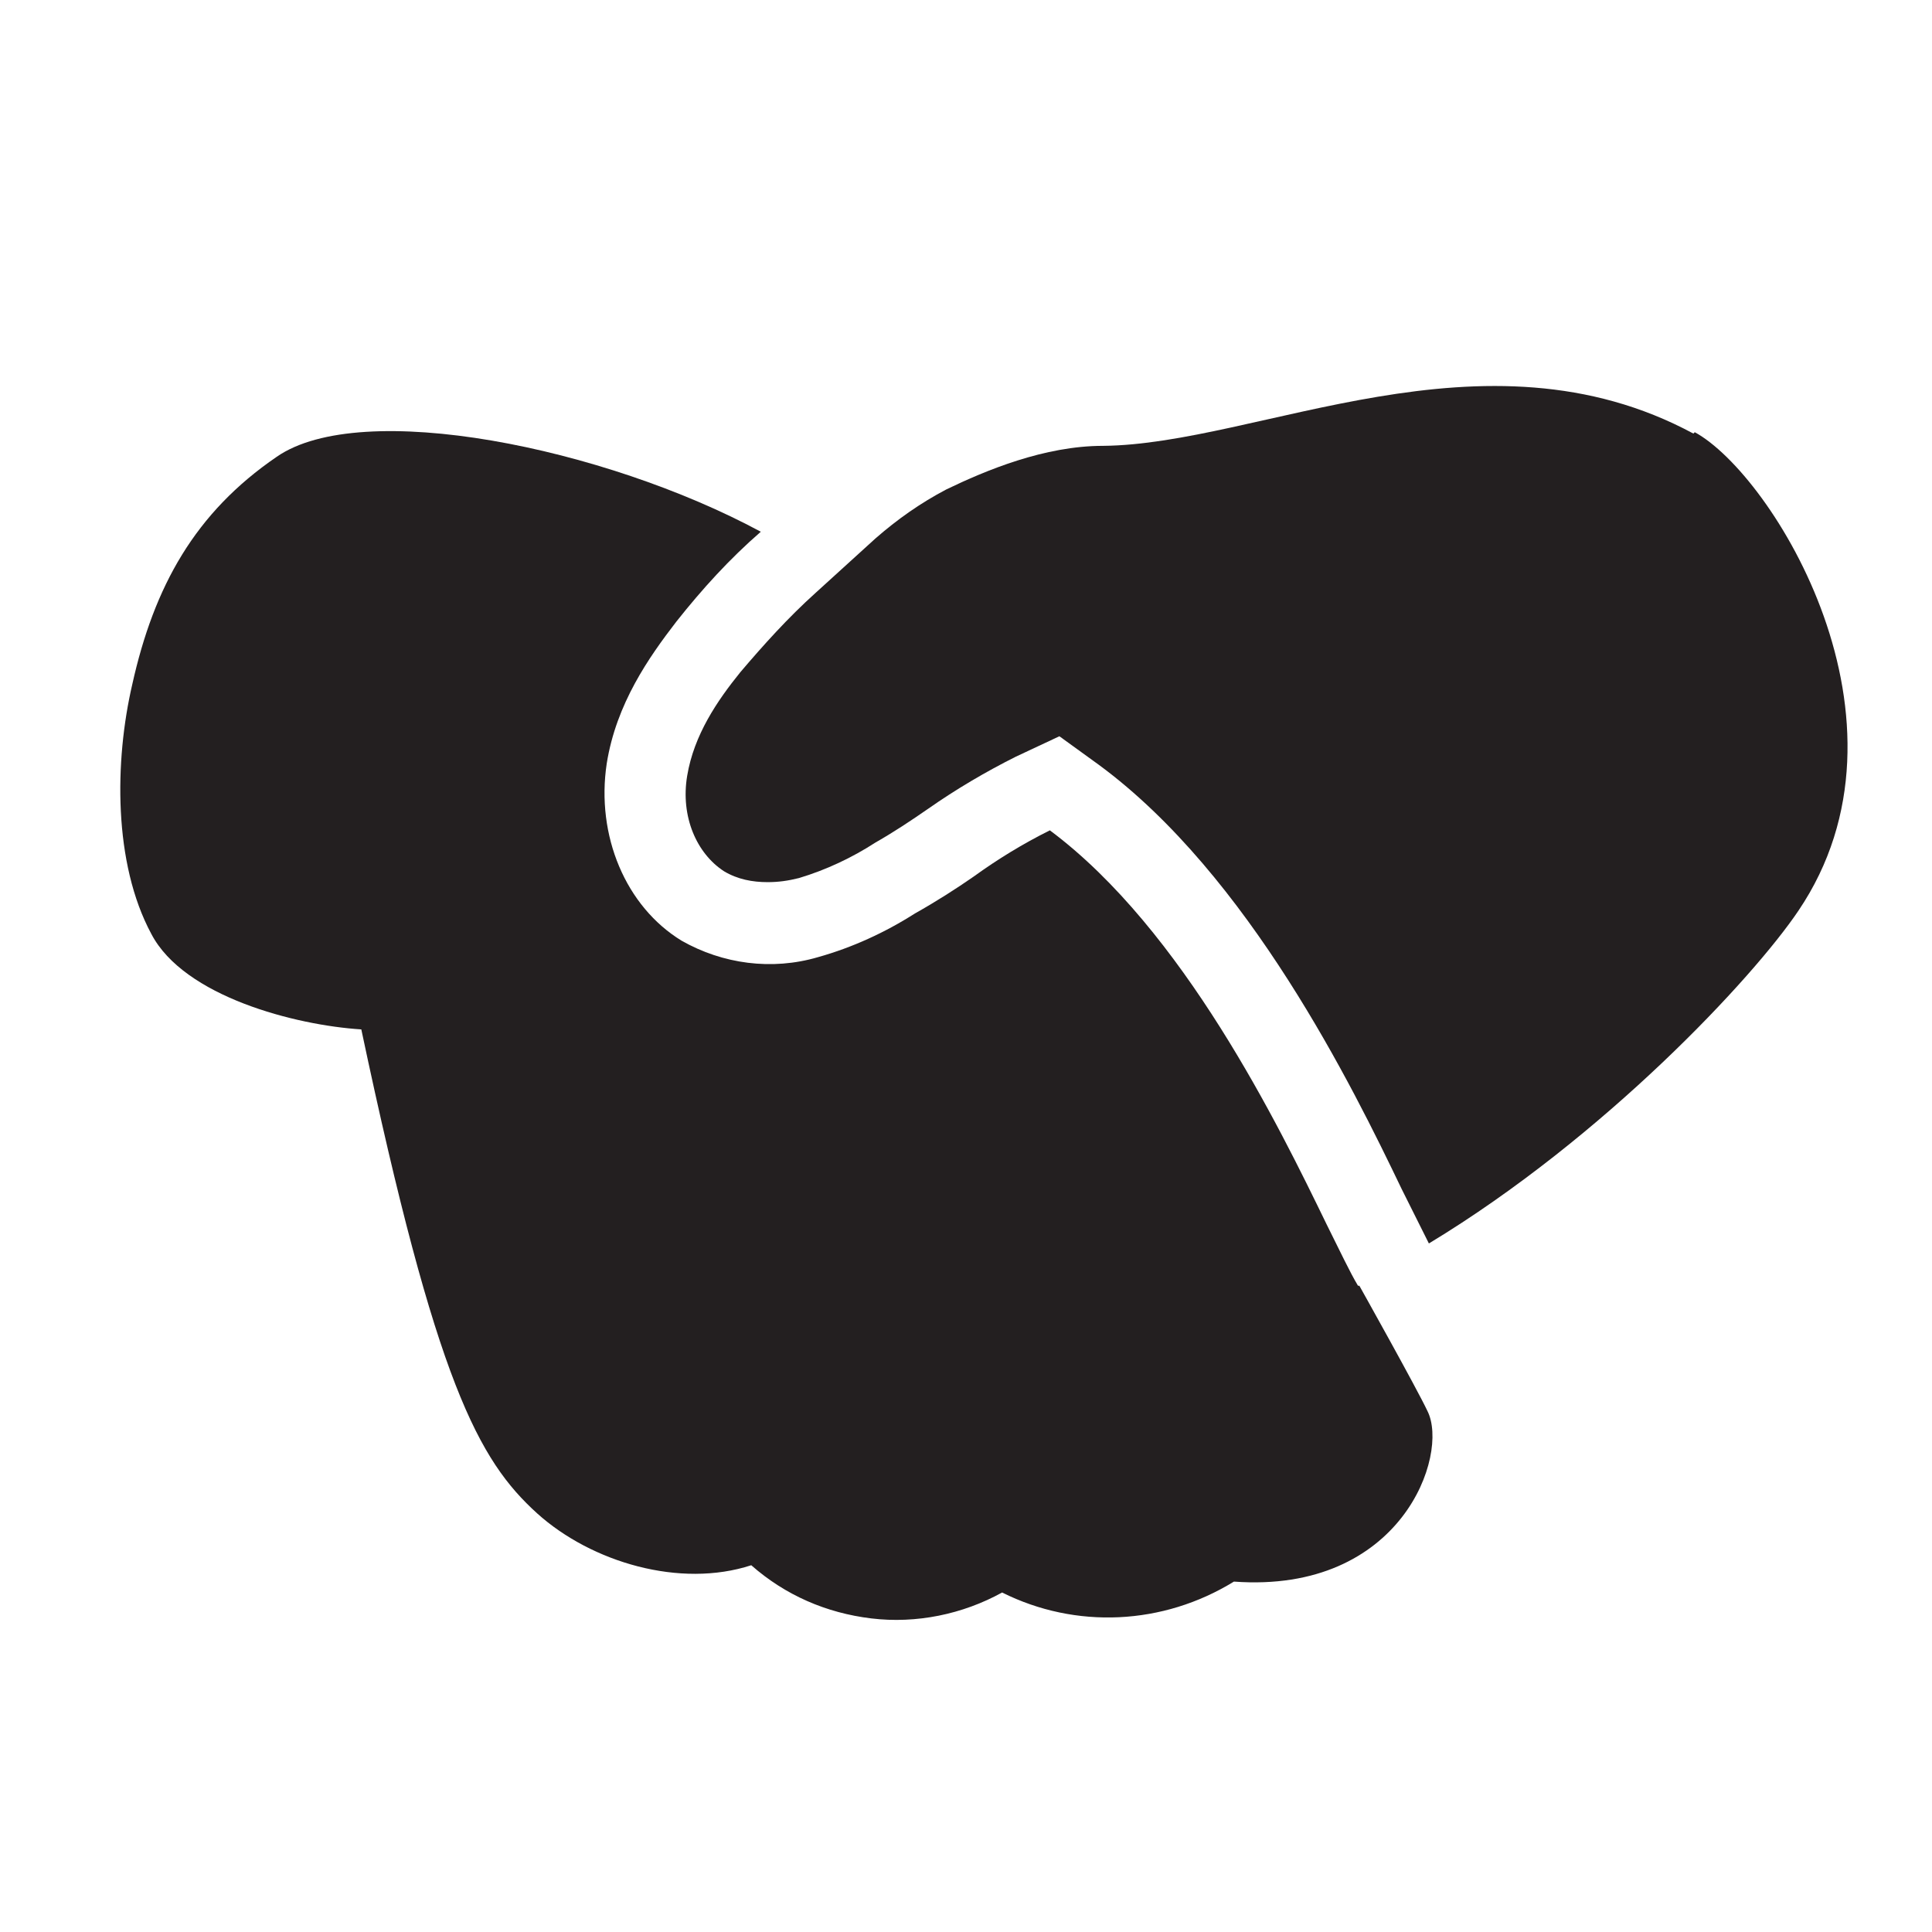
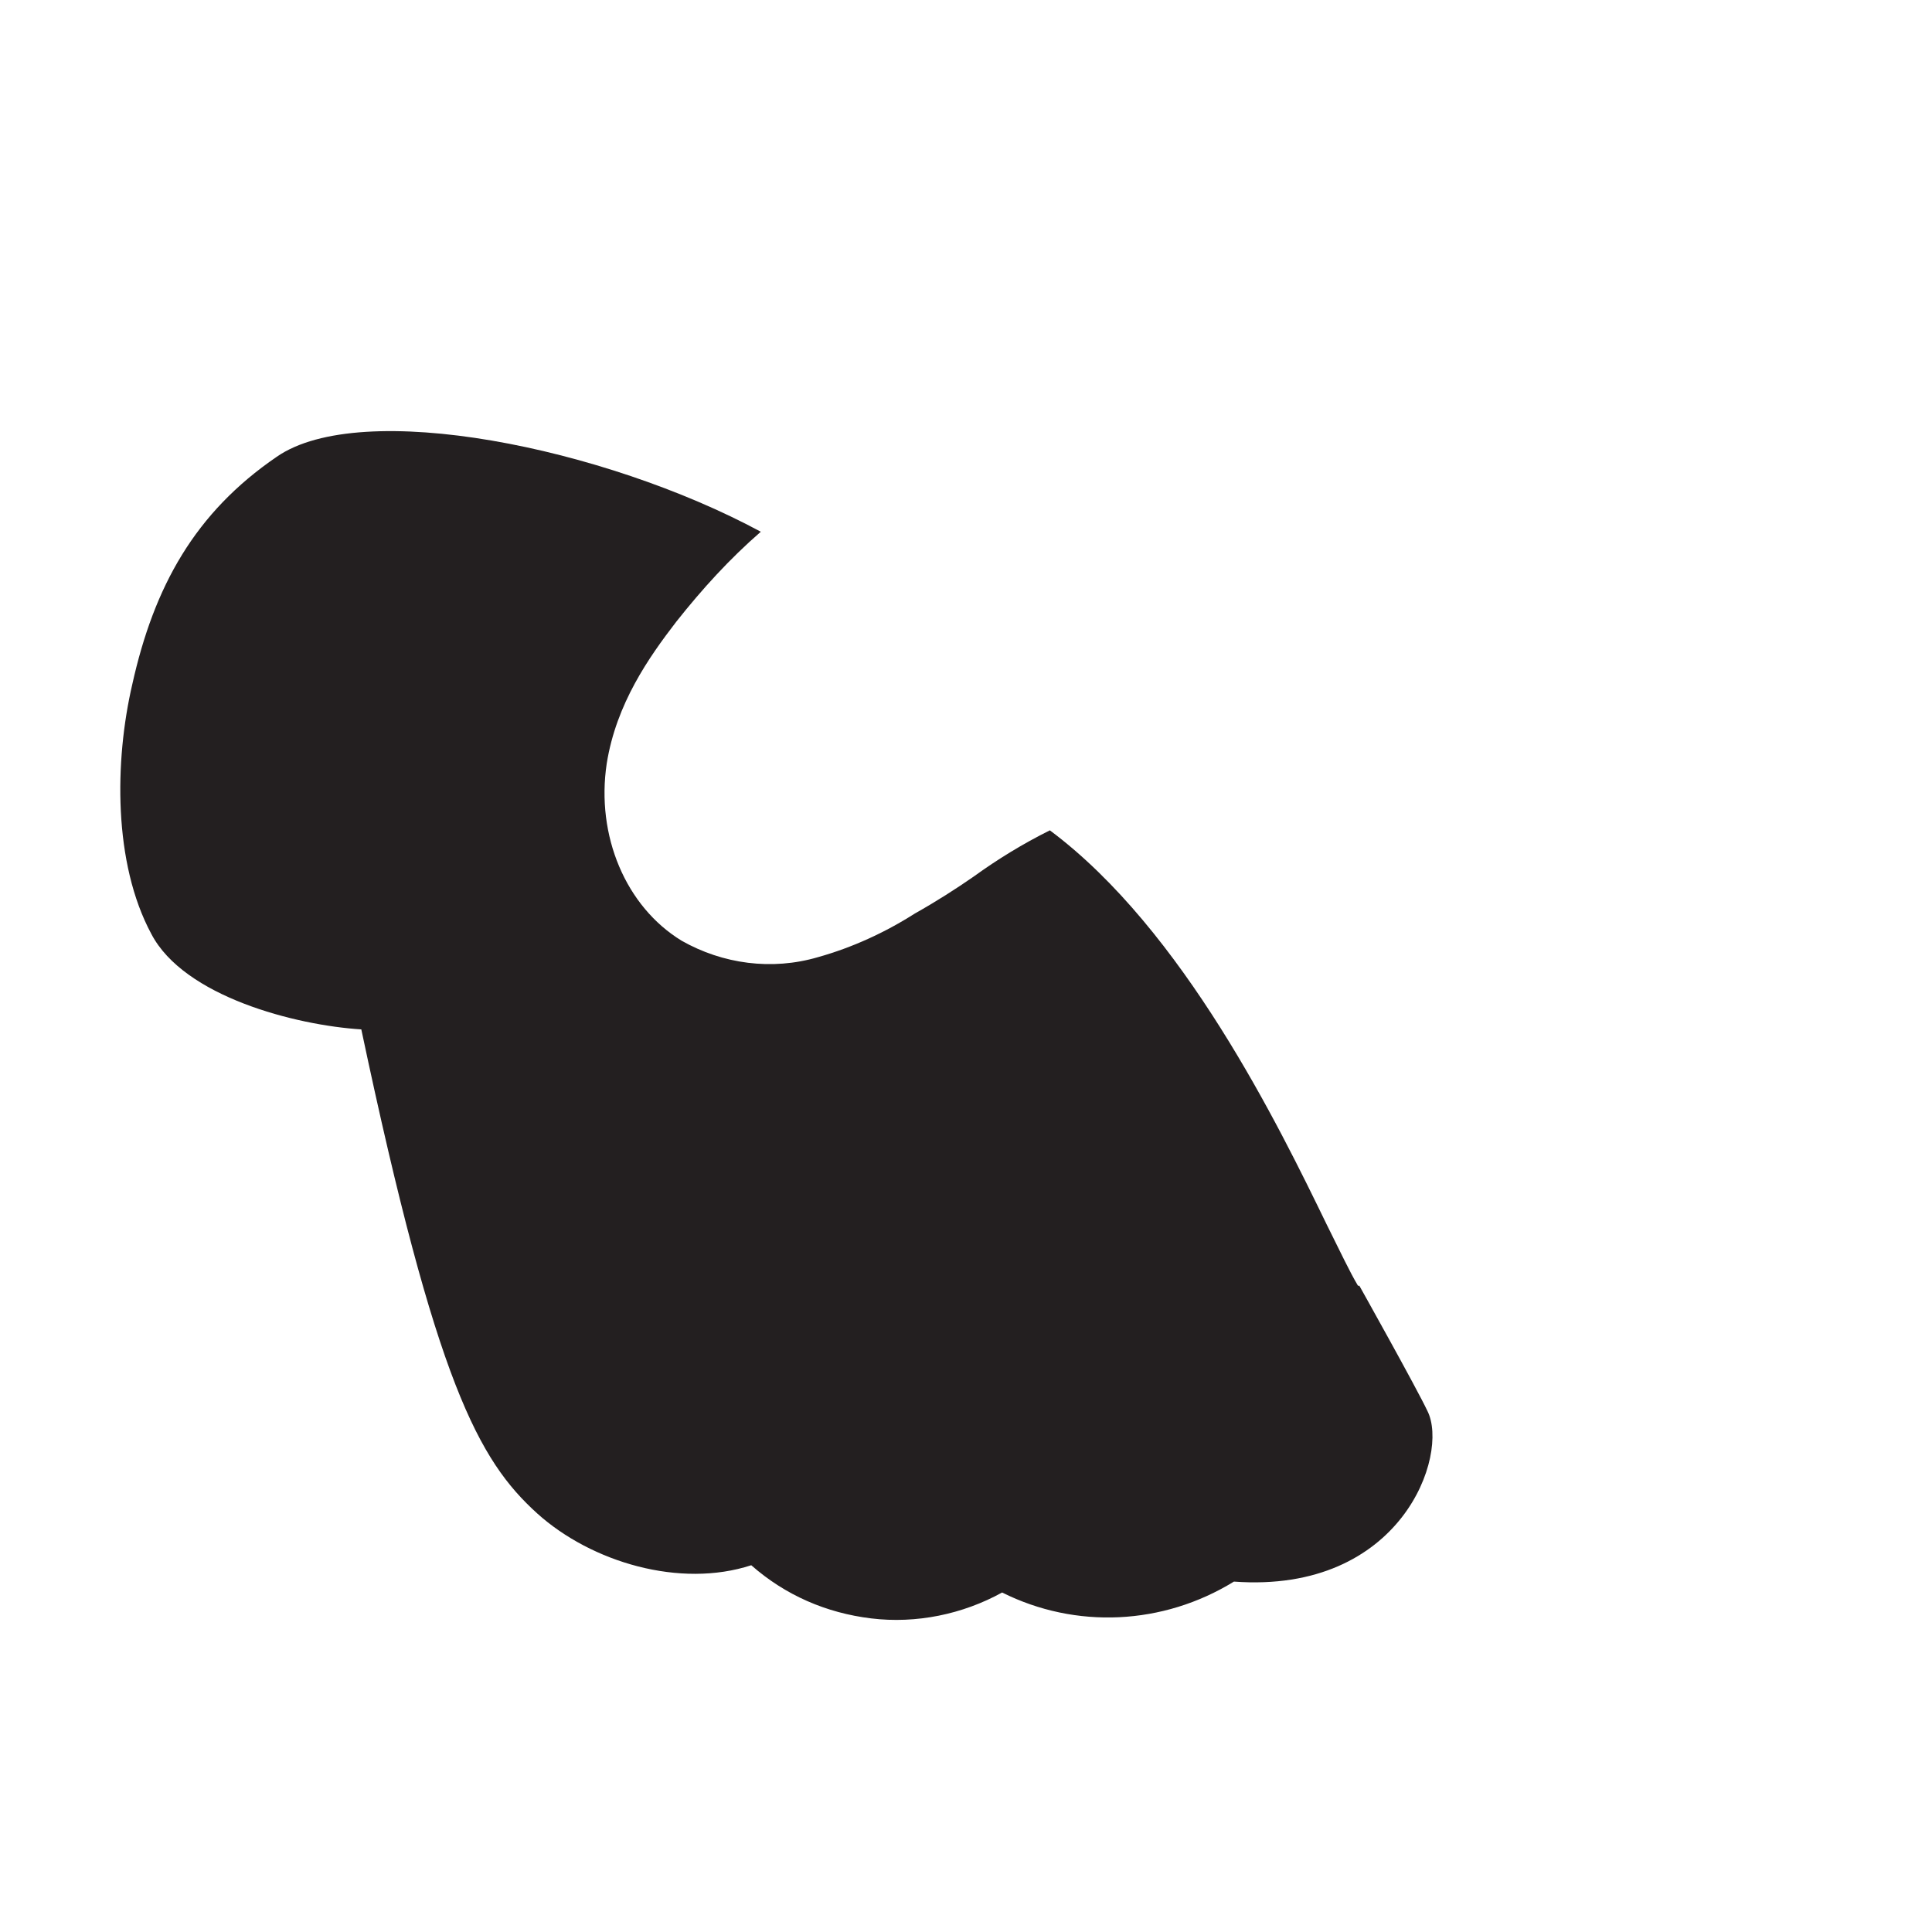
<svg xmlns="http://www.w3.org/2000/svg" id="Layer_1" data-name="Layer 1" version="1.1" viewBox="0 0 141.7 141.7">
  <defs>
    <style>
      .cls-1 {
        fill: #231f20;
        stroke-width: 0px;
      }
    </style>
  </defs>
  <path class="cls-1" d="M99.6,94.3c-.6-1-1.3-2.5-2.3-4.5-3.5-7.2-10.5-21.6-20.3-28.9-2,1-3.8,2.1-5.6,3.4-1.3.9-2.7,1.8-4.3,2.7-2.2,1.4-4.6,2.5-7.1,3.2-3.4,1-7,.5-10-1.2-4.1-2.5-6.3-7.7-5.5-13,.7-4.4,3.1-7.8,5.1-10.4,1.9-2.4,3.9-4.6,6.2-6.6-11.5-6.2-29.3-9.8-35.5-5.5-6,4.1-9,9.5-10.6,16.7-1.3,5.6-1.4,13.1,1.4,18.3,2.4,4.6,10.6,6.7,15.4,7,5.5,26,8.6,31.6,12.9,35.5,4,3.6,10.5,5.5,15.7,3.8,2.5,2.2,5.5,3.5,8.8,3.9,3.3.4,6.7-.3,9.6-1.9,5.4,2.7,11.8,2.4,17-.8,12.3.9,15.8-9.3,14.2-12.5-.8-1.7-5-9.2-5-9.2Z" />
-   <path class="cls-1" d="M124.2,31.8c-15.4-8.3-31.9.8-43.3.9-4.3,0-8.6,1.8-11.5,3.2-1.9,1-3.6,2.2-5.2,3.6l-4.4,4c-2,1.8-3.8,3.8-5.5,5.8-1.7,2.1-3.4,4.6-3.9,7.6s.7,5.7,2.7,7c1,.6,2.1.8,3.2.8.8,0,1.5-.1,2.3-.3,2-.6,3.9-1.5,5.6-2.6,1.4-.8,2.6-1.6,3.9-2.5,2-1.4,4.2-2.7,6.4-3.8l3.2-1.5,2.9,2.1c11,8.1,18.6,23.6,22.2,31.1.9,1.8,1.6,3.2,2,4,12.9-7.8,23.8-19.5,27.1-24.4,9.4-13.9-1.9-32-7.6-35.1Z" />
</svg>